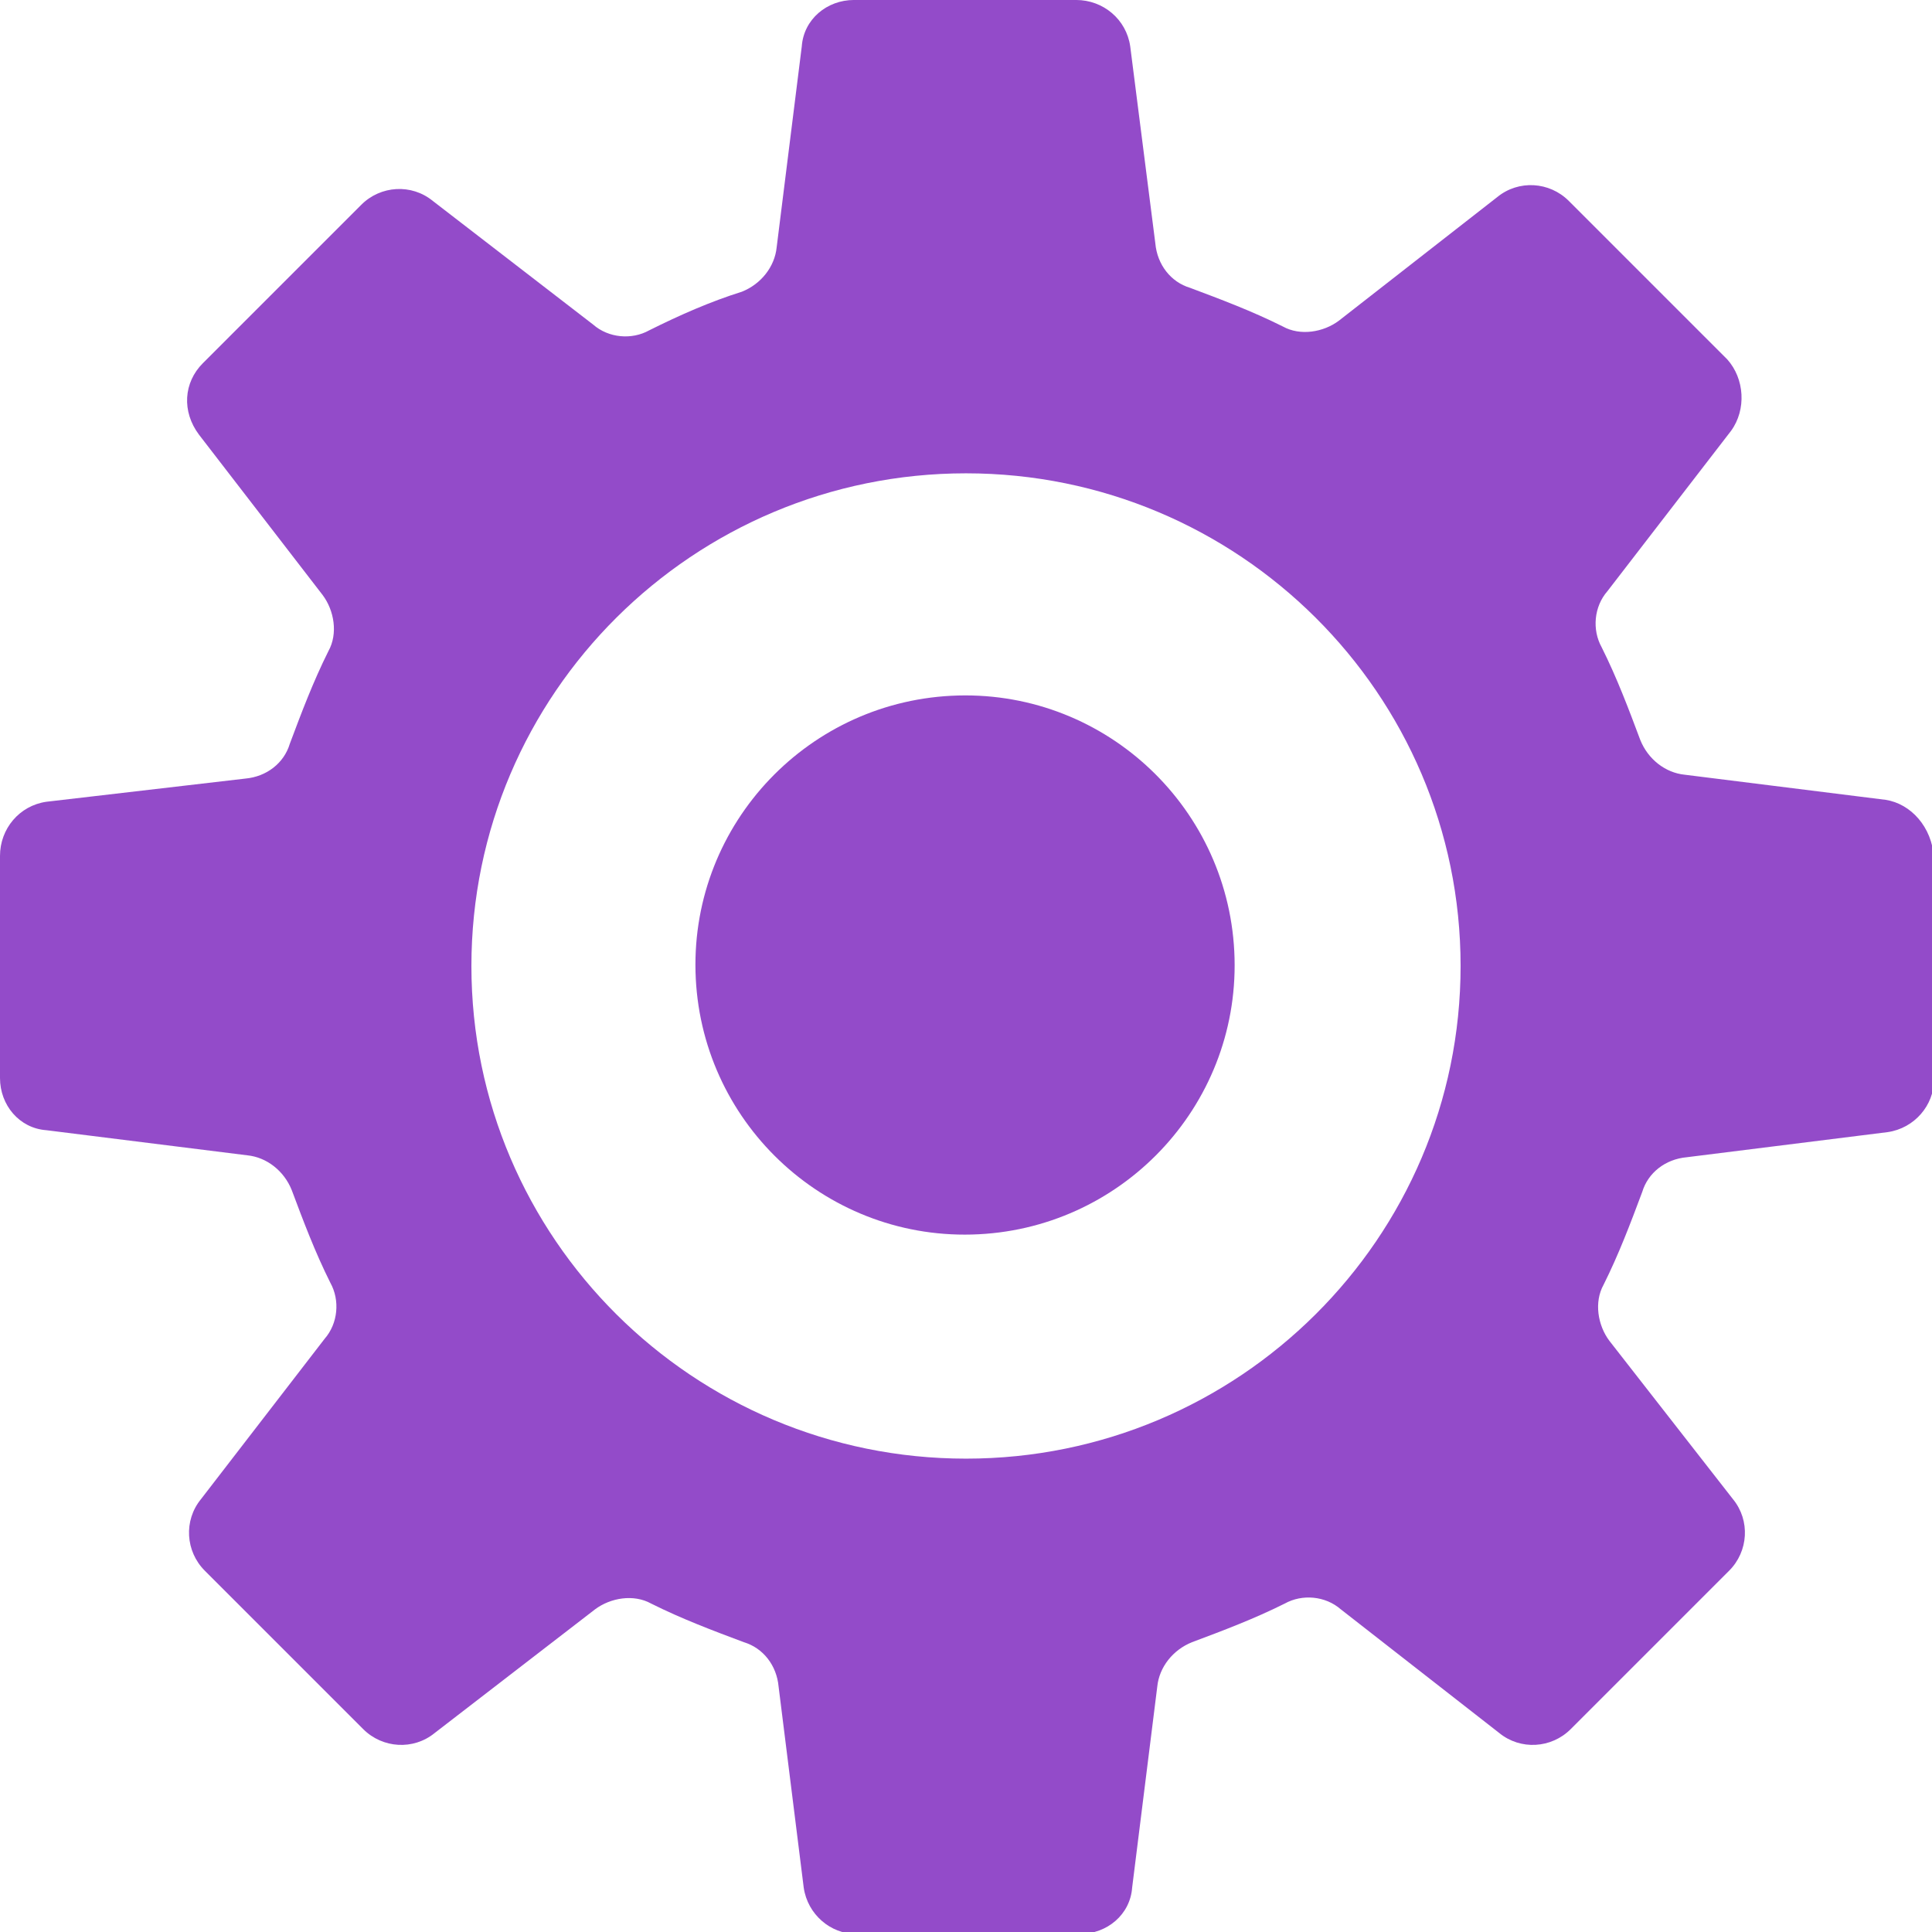
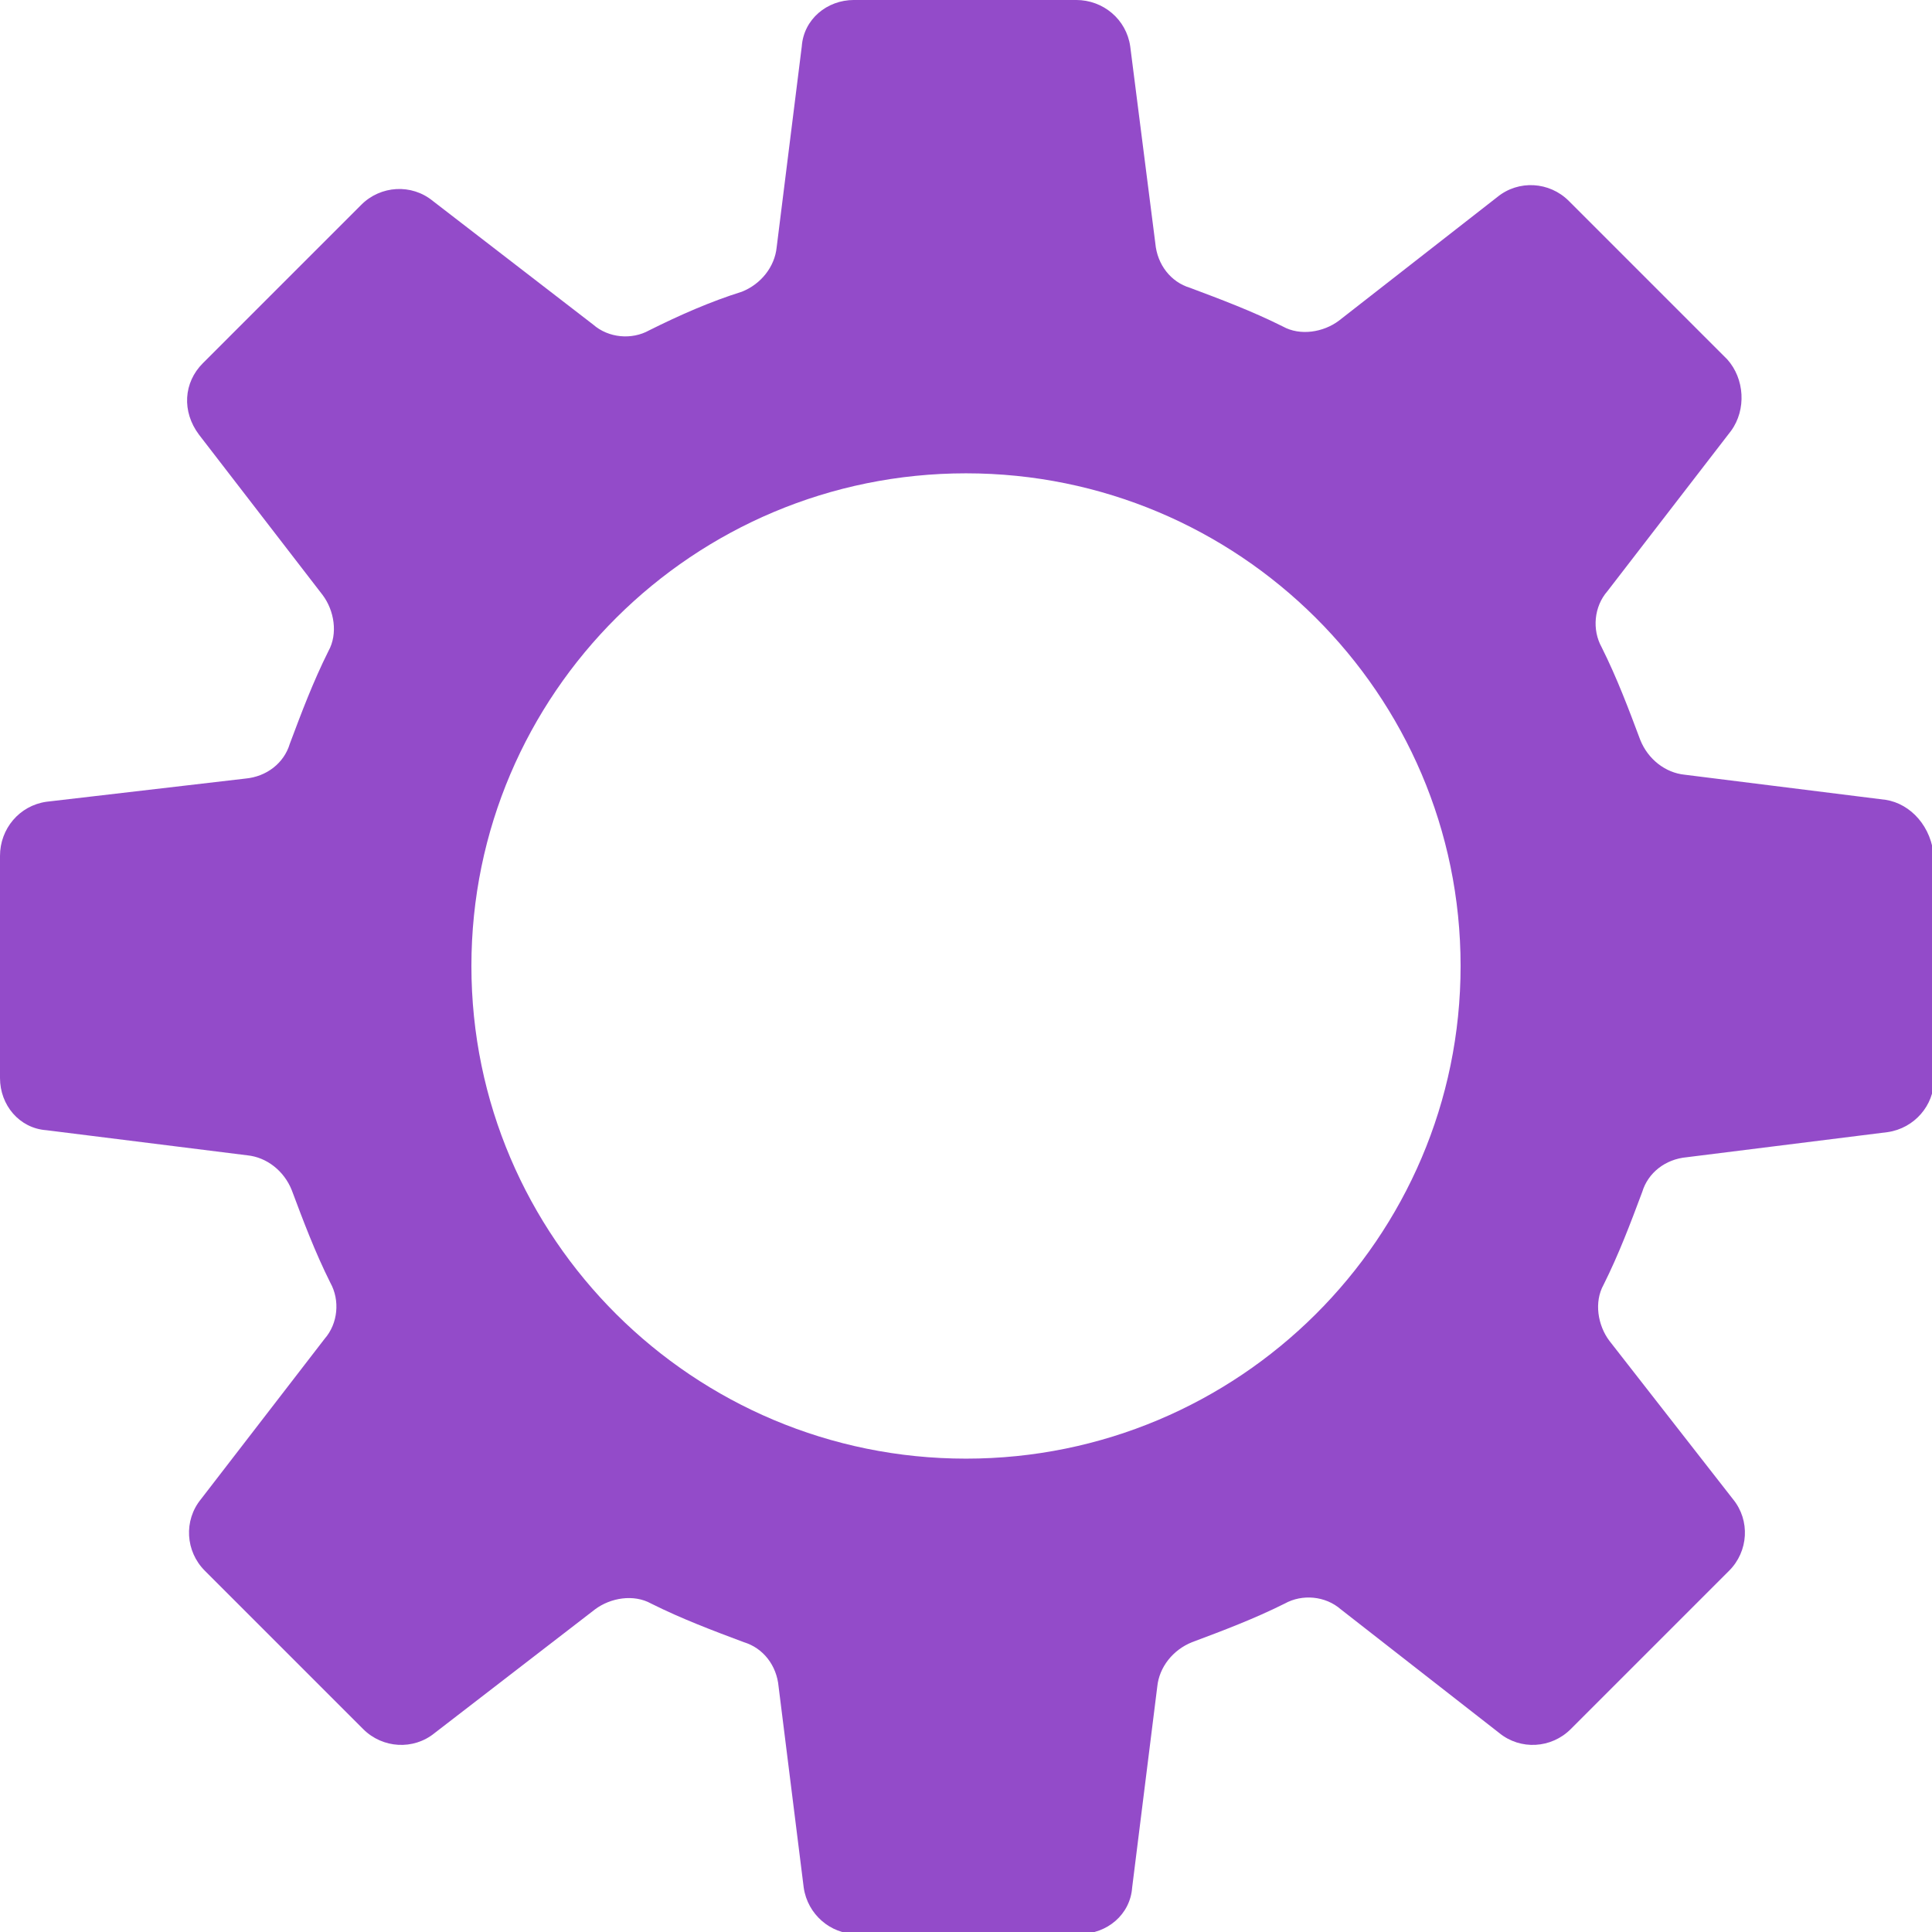
<svg xmlns="http://www.w3.org/2000/svg" version="1.1" id="レイヤー_1" x="0px" y="0px" viewBox="0 0 100 100" style="enable-background:new 0 0 100 100;" xml:space="preserve">
  <style type="text/css">
	.st0{fill:#934BC9;}
</style>
  <g id="グループ_162068" transform="translate(94.131 -39.136)">
    <g>
      <g>
        <g id="グループ_162069" transform="translate(-94.131 39.135)">
          <path id="パス_87468" class="st0" d="M97.6,41.4l-10.4-1.3c-1-0.1-1.9-0.8-2.3-1.8c-0.6-1.6-1.2-3.2-2-4.8      c-0.5-0.9-0.4-2.1,0.3-2.9l6.4-8.3c0.8-1.1,0.7-2.7-0.2-3.7l-8.2-8.2c-1-1-2.6-1.1-3.7-0.2l-8.2,6.4c-0.8,0.6-2,0.8-2.9,0.3      c-1.6-0.8-3.2-1.4-4.8-2c-1-0.3-1.7-1.2-1.8-2.3L58.5,2.4C58.3,1,57.1,0,55.7,0H44.2c-1.4,0-2.6,1-2.7,2.4l-1.3,10.4      c-0.1,1-0.8,1.9-1.8,2.3c-1.6,0.5-3.2,1.2-4.8,2c-0.9,0.5-2.1,0.4-2.9-0.3l-8.3-6.4c-1.1-0.9-2.7-0.8-3.7,0.2l-8.2,8.2      c-1,1-1.1,2.5-0.2,3.7l6.4,8.3c0.6,0.8,0.8,2,0.3,2.9c-0.8,1.6-1.4,3.2-2,4.8c-0.3,1-1.2,1.7-2.3,1.8L2.4,41.5      C1,41.7,0,42.9,0,44.3v11.5c0,1.4,1,2.6,2.4,2.7l10.4,1.3c1,0.1,1.9,0.8,2.3,1.8c0.6,1.6,1.2,3.2,2,4.8c0.5,0.9,0.4,2.1-0.3,2.9      l-6.4,8.3c-0.9,1.1-0.8,2.7,0.2,3.7l8.2,8.2c1,1,2.6,1.1,3.7,0.2l8.3-6.4c0.8-0.6,2-0.8,2.9-0.3c1.6,0.8,3.2,1.4,4.8,2      c1,0.3,1.7,1.2,1.8,2.3l1.3,10.4c0.2,1.4,1.4,2.4,2.7,2.4h11.6c1.4,0,2.6-1,2.7-2.4l1.3-10.4c0.1-1,0.8-1.9,1.8-2.3      c1.6-0.6,3.2-1.2,4.8-2c0.9-0.5,2.1-0.4,2.9,0.3l8.2,6.4c1.1,0.9,2.7,0.8,3.7-0.2l8.2-8.2c1-1,1.1-2.6,0.2-3.7l-6.4-8.2      c-0.6-0.8-0.8-2-0.3-2.9c0.8-1.6,1.4-3.2,2-4.8c0.3-1,1.2-1.7,2.3-1.8l10.4-1.3c1.4-0.2,2.4-1.4,2.4-2.7V44.4      C100,42.8,98.9,41.6,97.6,41.4 M50,75.5c-14.1,0-25.6-11.4-25.6-25.5S35.9,24.5,50,24.5S75.6,35.9,75.6,50S64.1,75.5,50,75.5      L50,75.5" />
-           <path id="パス_87469" class="st0" d="M63.9,49.6c0.2,7.7-5.9,14.1-13.6,14.3C42.6,64.1,36.2,58,36,50.3S41.9,36.2,49.6,36      S63.7,41.9,63.9,49.6L63.9,49.6" />
        </g>
      </g>
    </g>
  </g>
</svg>